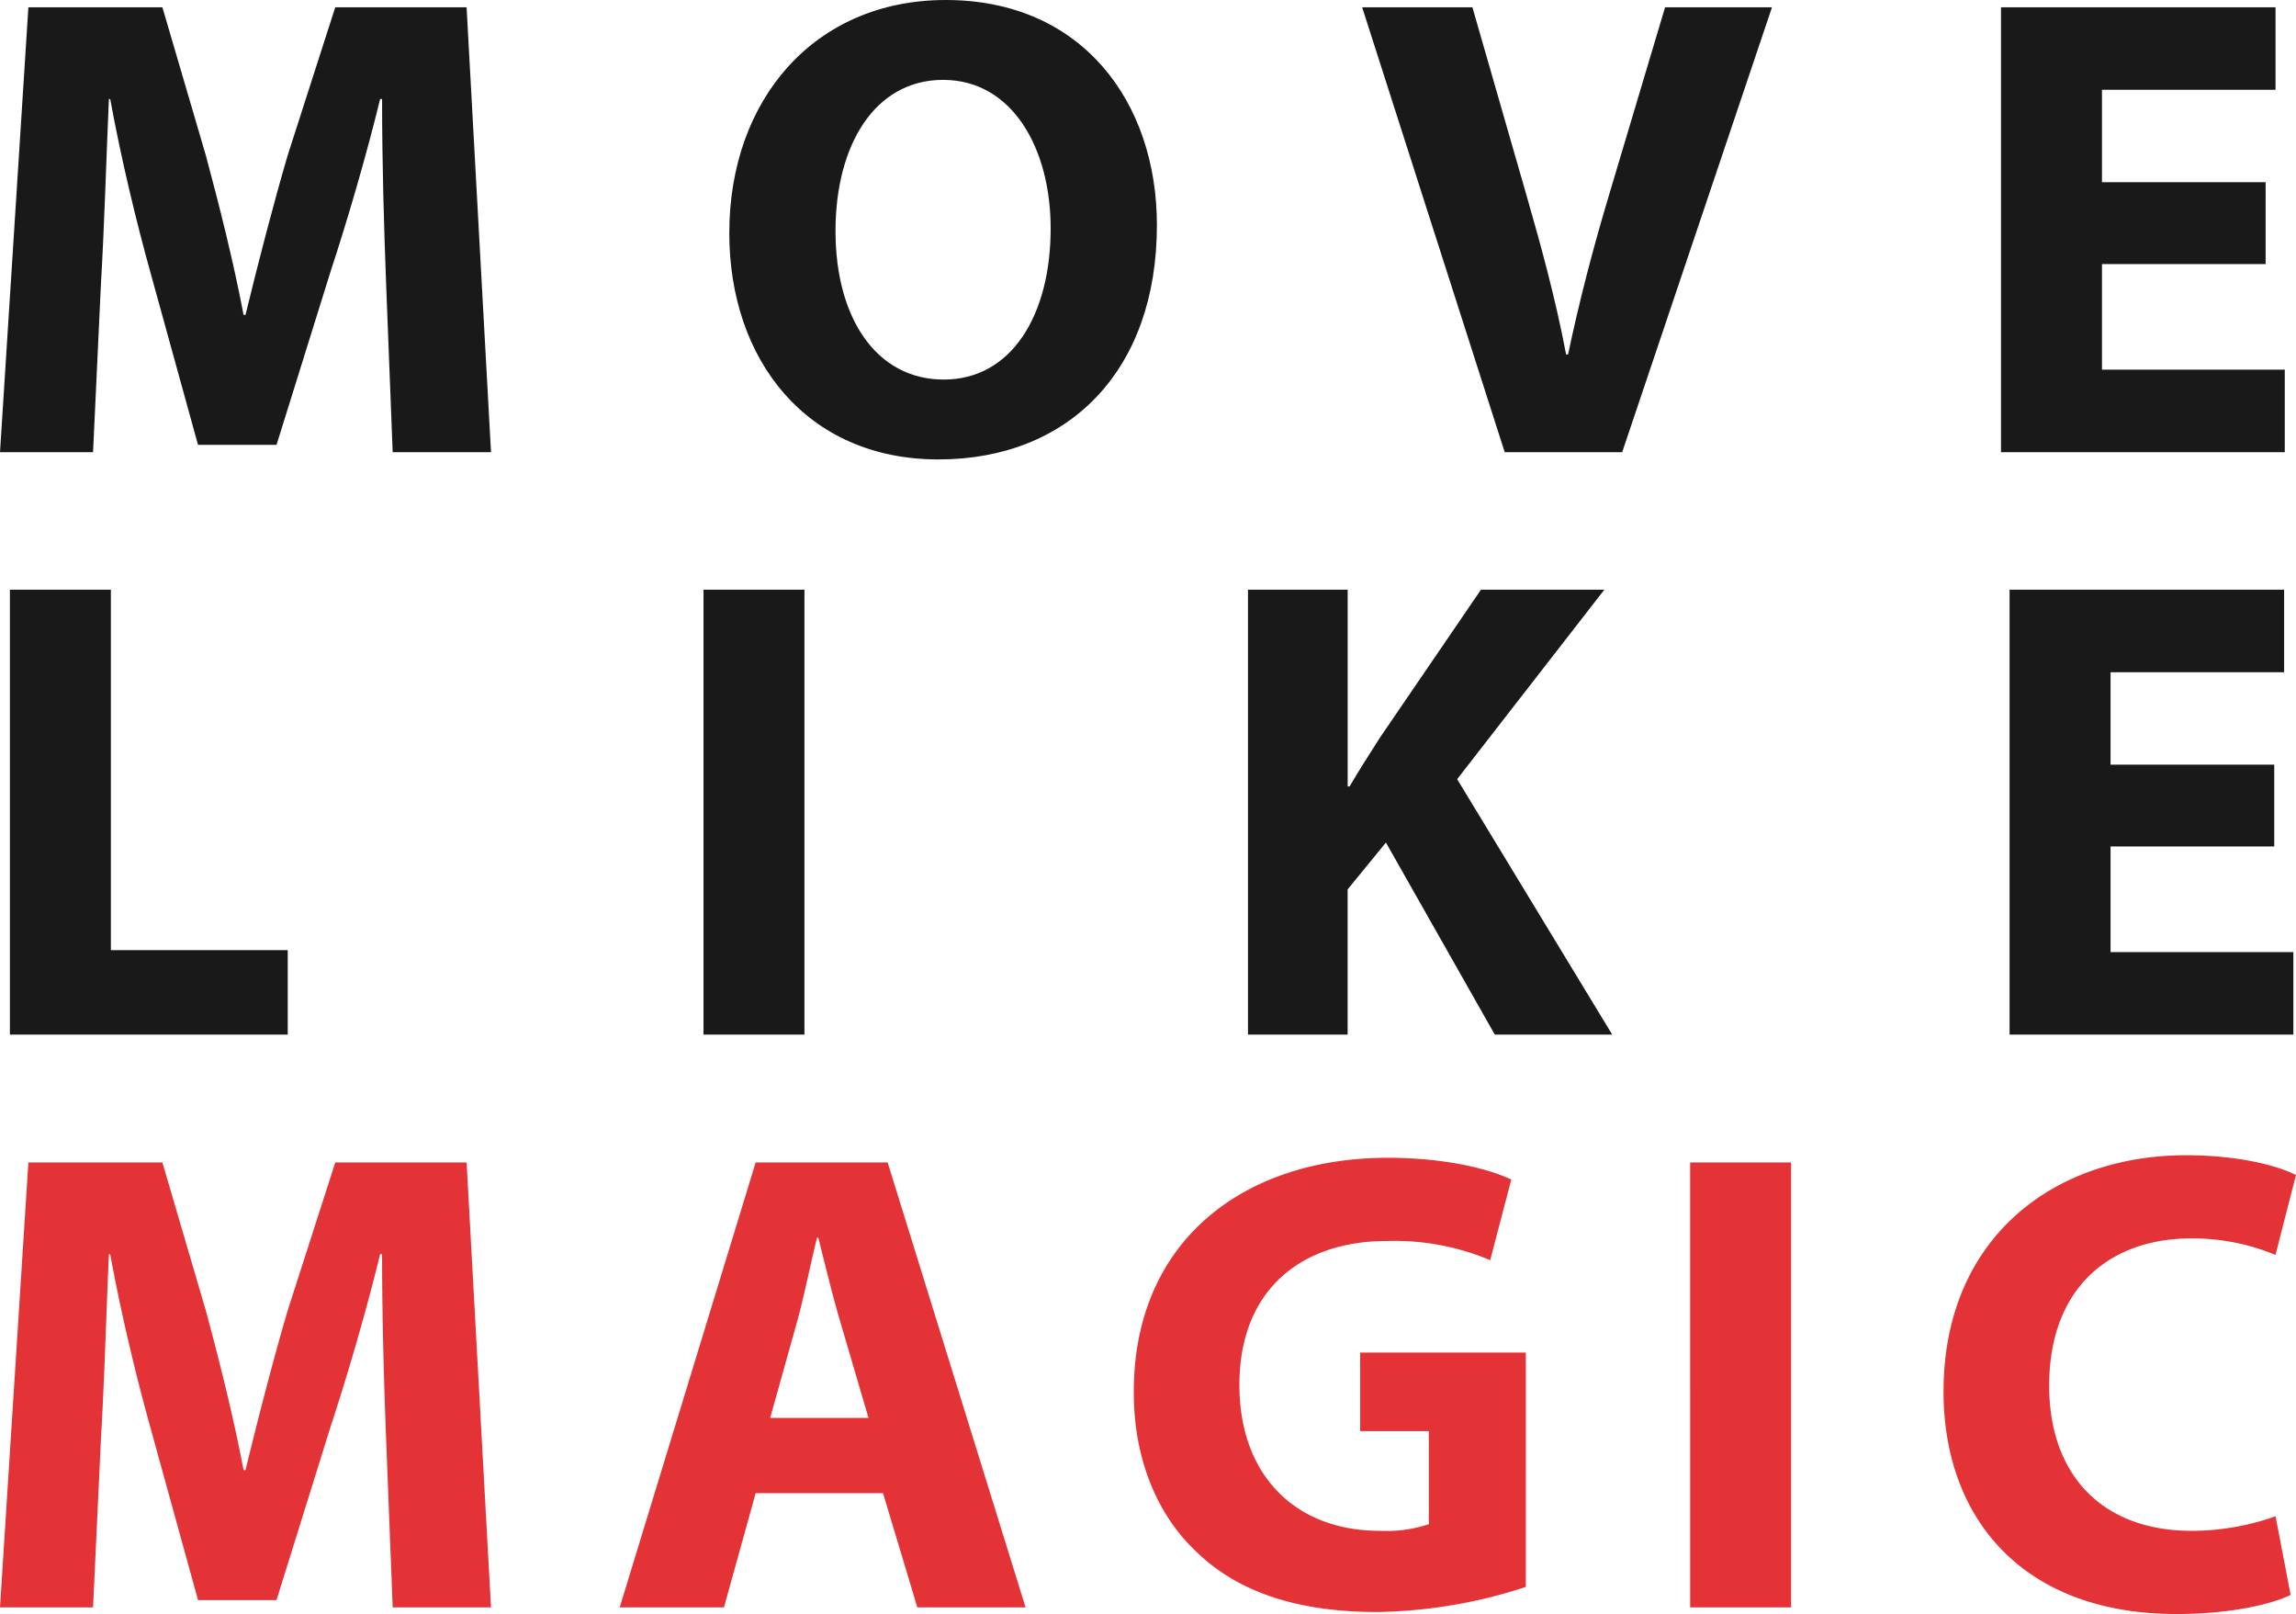
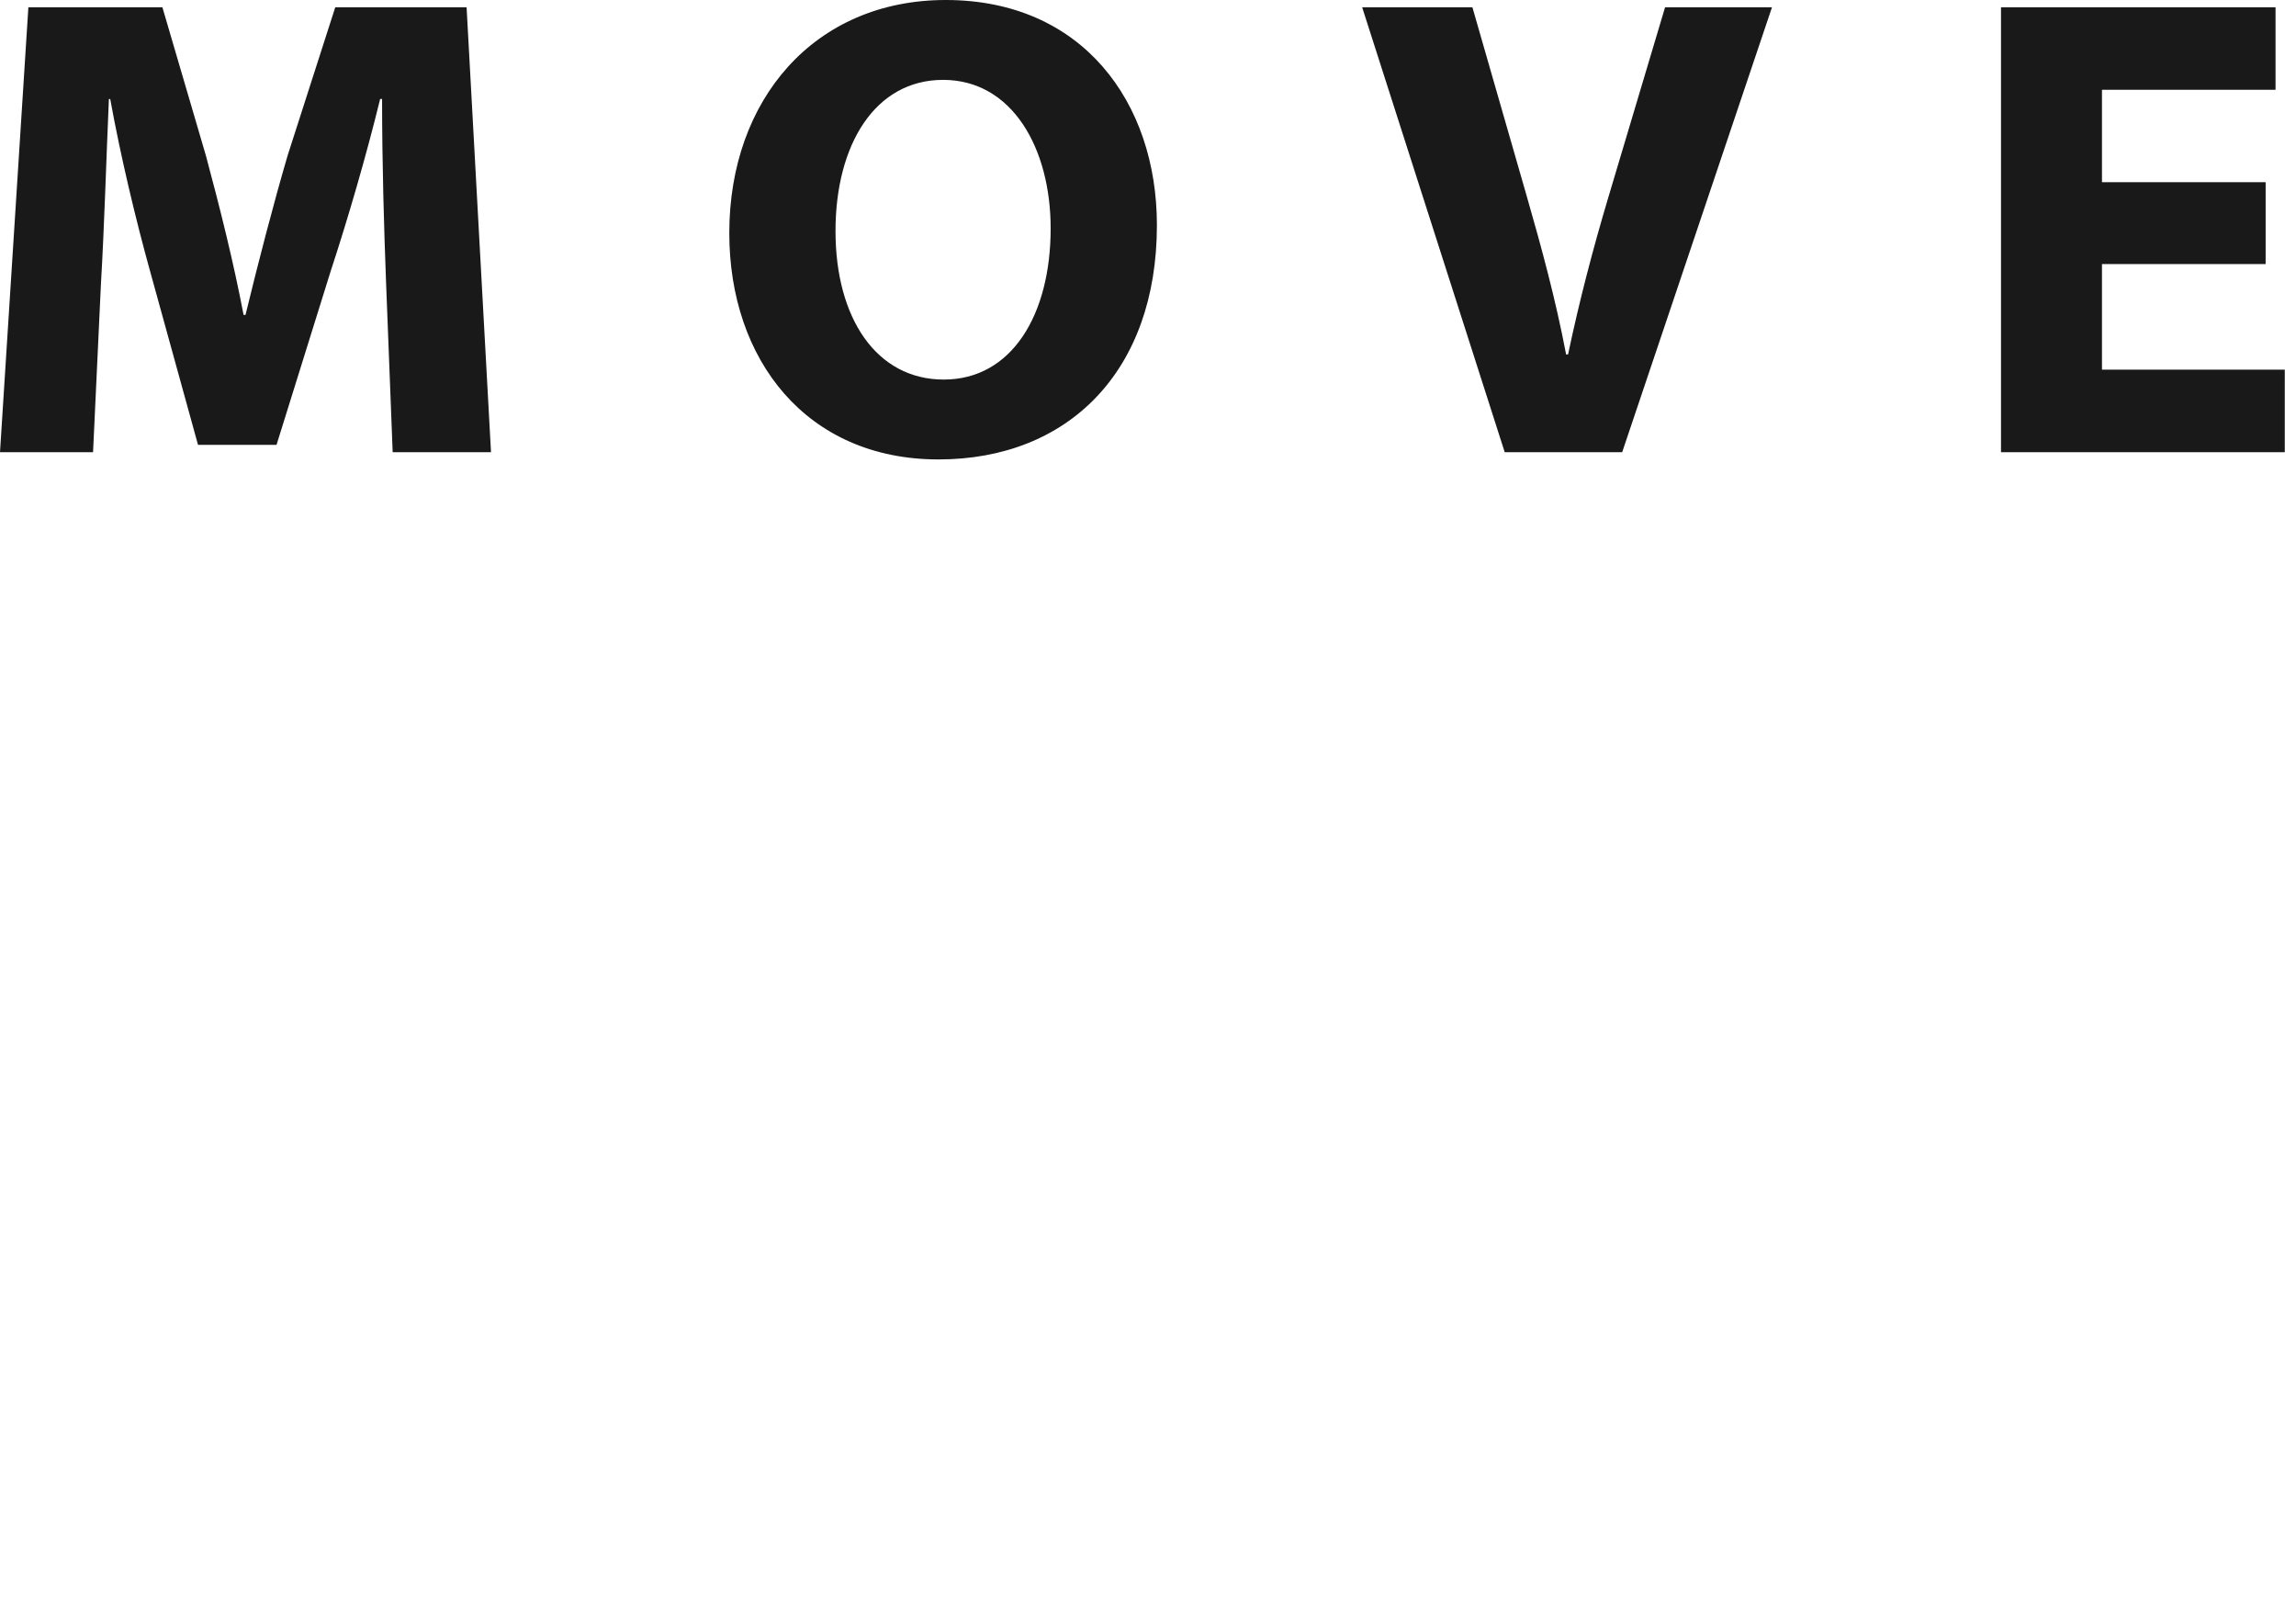
<svg xmlns="http://www.w3.org/2000/svg" width="236.572" height="166.26" viewBox="0 0 236.572 166.26">
  <g id="Move_Like_Magic" data-name="Move Like Magic" transform="translate(-319.468 -900.42)">
    <path id="Path_28140" data-name="Path 28140" d="M43.928,0H54.06L51.544-45.832H38.012L33.116-30.6c-1.5,5.1-3.06,11.152-4.352,16.456h-.2c-1.02-5.372-2.448-11.084-3.876-16.388L20.2-45.832H6.392L3.468,0h9.588l.816-17.408c.34-5.712.544-12.784.816-18.972h.136C15.912-30.4,17.476-23.868,18.972-18.5l4.9,17.748H31.96l5.576-17.884c1.768-5.372,3.672-11.9,5.1-17.748h.2c0,6.664.2,13.328.408,18.836Zm56.984-46.58c-13.532,0-22.3,10.268-22.3,24C78.608-9.52,86.564.748,100.164.748c13.4,0,22.508-9.112,22.508-24.14C122.672-36.04,114.988-46.58,100.912-46.58Zm-.272,8.228c7.14,0,11.084,7.072,11.084,15.3,0,8.908-4.012,15.572-11.016,15.572-6.936,0-11.152-6.324-11.152-15.3C89.556-31.688,93.636-38.352,100.64-38.352ZM170.612,0l15.436-45.832H175.032l-5.848,19.584c-1.564,5.236-2.992,10.676-4.148,16.184h-.2c-1.088-5.712-2.516-10.948-4.08-16.388l-5.576-19.38H143.82L158.508,0Zm66.3-27.812H220.048v-9.52h17.884v-8.5H209.644V0h29.24V-8.5H220.048V-19.38h16.864Z" transform="translate(316 947)" fill="#191919" />
-     <path id="Path_28141" data-name="Path 28141" d="M4.488,0H33.116V-8.7H14.892V-45.832H4.488ZM75.956-45.832V0h10.4V-45.832ZM132.056,0h10.268V-14.96l3.944-4.828L157.488,0h12.1l-15.98-26.316,15.164-19.516H156.06L145.656-30.6c-1.02,1.632-2.108,3.264-3.128,5.032h-.2V-45.832H132.056ZM237.8-27.812H220.932v-9.52h17.884v-8.5H210.528V0h29.24V-8.5H220.932V-19.38H237.8Z" transform="translate(316 1007)" fill="#191919" />
-     <path id="Path_28142" data-name="Path 28142" d="M43.928,0H54.06L51.544-45.832H38.012L33.116-30.6c-1.5,5.1-3.06,11.152-4.352,16.456h-.2c-1.02-5.372-2.448-11.084-3.876-16.388L20.2-45.832H6.392L3.468,0h9.588l.816-17.408c.34-5.712.544-12.784.816-18.972h.136C15.912-30.4,17.476-23.868,18.972-18.5l4.9,17.748H31.96l5.576-17.884c1.768-5.372,3.672-11.9,5.1-17.748h.2c0,6.664.2,13.328.408,18.836ZM94.452-11.764,97.988,0H109.14L94.928-45.832h-13.6L67.32,0H78.064l3.264-11.764ZM82.824-19.516l2.72-9.724c.748-2.652,1.428-6.12,2.108-8.84h.136c.68,2.72,1.5,6.12,2.312,8.84l2.856,9.724Zm77.86-6.732H143.616v8.092h7.072v9.588a13.878,13.878,0,0,1-5.1.68c-8.5,0-14.416-5.576-14.416-15.028,0-9.928,6.528-14.824,15.164-14.824a25.4,25.4,0,0,1,10.676,1.972l2.176-8.3c-2.244-1.088-6.8-2.244-12.716-2.244-15.028,0-26.112,8.7-26.18,23.936-.068,6.732,2.244,12.716,6.46,16.66C130.968-1.632,137.02.476,145.384.476a51.29,51.29,0,0,0,15.3-2.584Zm16.932-19.584V0h10.4V-45.832ZM237.932-9.384a25.9,25.9,0,0,1-8.636,1.5c-9.248,0-14.688-5.78-14.688-14.96,0-10.2,6.392-15.164,14.62-15.164a22.382,22.382,0,0,1,8.7,1.7l2.108-8.228c-1.836-.952-5.916-2.04-11.288-2.04-13.872,0-25.024,8.7-25.024,24.344,0,13.056,8.16,22.916,24,22.916,5.576,0,9.86-1.02,11.764-1.972Z" transform="translate(316 1066)" fill="#e33336" />
  </g>
</svg>